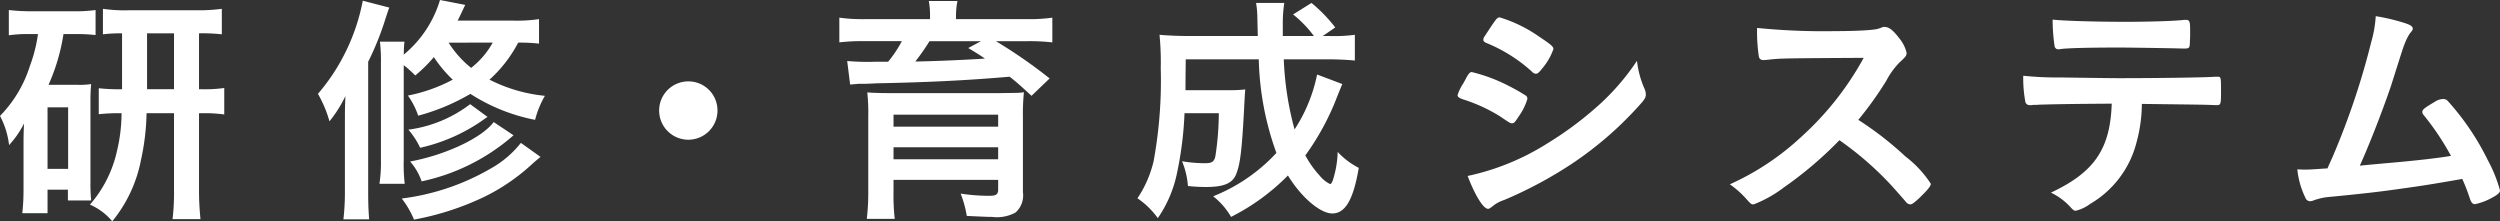
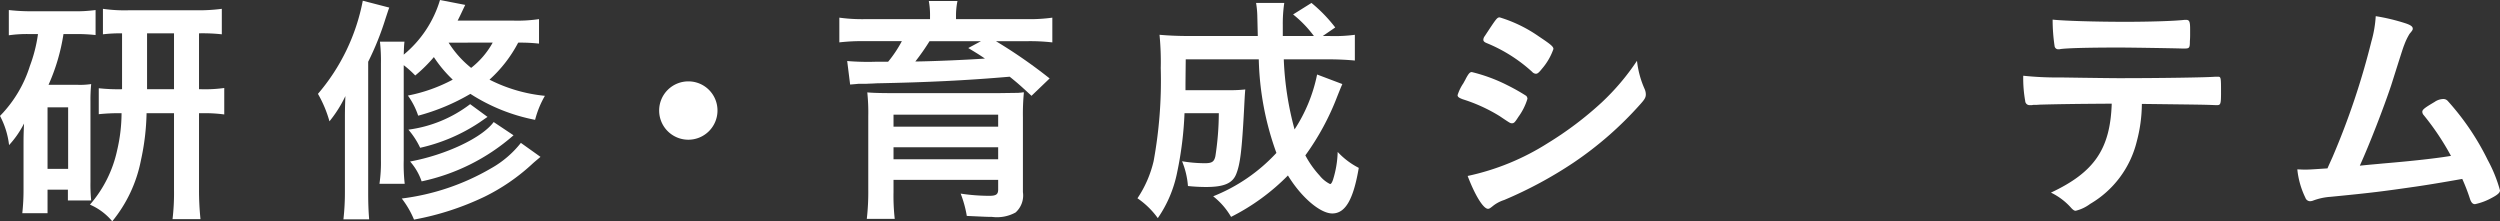
<svg xmlns="http://www.w3.org/2000/svg" width="214.167" height="18.959" viewBox="0 0 214.167 18.959">
  <rect x="0" y="0" width="214.167" height="18.959" fill="#333333" stroke="none" />
  <defs>
    <style>
      .cls-1 {
        fill: #fff;
      }
    </style>
  </defs>
  <g id="レイヤー_2" data-name="レイヤー 2">
    <g id="obj">
      <g>
        <path class="cls-1" d="M2.498,2.918a10.769,10.769,0,0,0-1.742.105V.86A16.578,16.578,0,0,0,2.729.965H6.257A12.698,12.698,0,0,0,8.188.86V3.002A14.417,14.417,0,0,0,6.467,2.918H5.438a16.891,16.891,0,0,1-1.28,4.346H6.593a6.44,6.44,0,0,0,1.218-.062,14.027,14.027,0,0,0-.062,1.47v6.929a14.071,14.071,0,0,0,.062,1.574H5.816V16.25H4.073v2.016H1.91A18.393,18.393,0,0,0,2.016,16.209V12.514c0-.777,0-.924.042-1.932A8.193,8.193,0,0,1,.777,12.43,7.023,7.023,0,0,0,0,9.931a10.666,10.666,0,0,0,2.562-4.283A12.659,12.659,0,0,0,3.254,2.918ZM4.073,14.466H5.837V9.195H4.073ZM10.456,2.855a13.025,13.025,0,0,0-1.638.084V.756a13.013,13.013,0,0,0,2.205.125h5.836A15.064,15.064,0,0,0,19.002.756V2.939a15.472,15.472,0,0,0-1.953-.084V7.643h.168a11.931,11.931,0,0,0,1.994-.105V9.805a12.406,12.406,0,0,0-1.994-.105h-.168v6.572a23.945,23.945,0,0,0,.126,2.498H14.781a18.905,18.905,0,0,0,.126-2.477V9.699H12.556a20.451,20.451,0,0,1-.483,4.031A11.814,11.814,0,0,1,9.616,18.959a5.089,5.089,0,0,0-1.911-1.428,10.417,10.417,0,0,0,2.331-4.661,14.117,14.117,0,0,0,.378-3.171,16.087,16.087,0,0,0-1.953.084V7.559a15.356,15.356,0,0,0,1.995.084Zm4.451,4.787V2.855H12.598V7.643Z" />
        <path class="cls-1" d="M29.547,10.645c0-1.113,0-1.281.041-2.414a10.577,10.577,0,0,1-1.364,2.162,10.128,10.128,0,0,0-.987-2.352A17.238,17.238,0,0,0,31.079.062l2.268.588c-.104.273-.104.294-.315.924A24.56,24.56,0,0,1,31.541,5.291V16.377c0,1.028.021,1.637.084,2.414H29.42a20.723,20.723,0,0,0,.127-2.414Zm16.629-6.908a14.192,14.192,0,0,0-1.785-.084,11.344,11.344,0,0,1-2.457,3.171A13.302,13.302,0,0,0,46.68,8.209a8.105,8.105,0,0,0-.84,2.058,15.763,15.763,0,0,1-5.543-2.226,17.922,17.922,0,0,1-4.473,1.869,6.318,6.318,0,0,0-.882-1.723,13.682,13.682,0,0,0,3.843-1.364A10.819,10.819,0,0,1,37.168,4.892a12.6,12.6,0,0,1-1.596,1.575,8.757,8.757,0,0,0-.986-.883V13.71a14.877,14.877,0,0,0,.084,2.036H32.507a12.591,12.591,0,0,0,.126-2.078V5.459a14.541,14.541,0,0,0-.084-1.891h2.1c-.042.379-.042.547-.062,1.113A9.651,9.651,0,0,0,37.693,0l2.162.42c-.314.65-.42.902-.65,1.344H43.908a12.567,12.567,0,0,0,2.268-.127Zm.125,9.701c-.188.168-.461.377-.776.672a17.112,17.112,0,0,1-3.989,2.729A23.896,23.896,0,0,1,35.467,18.812,7.897,7.897,0,0,0,34.418,17.006a20.075,20.075,0,0,0,7.643-2.582,8.596,8.596,0,0,0,2.561-2.184Zm-4.535-3.423c-.188.126-.188.126-.734.504a15.14,15.14,0,0,1-5.039,2.142,6.759,6.759,0,0,0-1.008-1.554,11.083,11.083,0,0,0,5.291-2.184Zm2.227,1.575a17.397,17.397,0,0,1-7.874,3.947,4.996,4.996,0,0,0-.987-1.701c3.066-.566,6.174-2.037,7.16-3.381Zm-5.564-7.938a8.707,8.707,0,0,0,1.932,2.163A7.091,7.091,0,0,0,42.207,3.652Z" />
        <path class="cls-1" d="M61.465,9.469a2.499,2.499,0,1,1-2.499-2.498A2.491,2.491,0,0,1,61.465,9.469Z" />
        <path class="cls-1" d="M79.673,1.385A6.666,6.666,0,0,0,79.568.084h2.456a6.215,6.215,0,0,0-.126,1.301v.252h5.963a13.992,13.992,0,0,0,2.289-.125V3.632a17.024,17.024,0,0,0-2.143-.104h-2.688A43.302,43.302,0,0,1,89.919,6.719L88.365,8.209c-.84-.777-1.134-1.05-1.869-1.638-3.632.315-7.033.483-11.442.567-.21.021-.504.021-.86.041H73.542c-.168.021-.462.043-.714.063l-.252-2.016.252.021a21.227,21.227,0,0,0,2.184.043H76.082a10.321,10.321,0,0,0,1.176-1.764H74.088a16.692,16.692,0,0,0-2.184.104V1.512a14.235,14.235,0,0,0,2.33.125h5.438ZM76.545,16.461a17.636,17.636,0,0,0,.104,2.288H74.256a20.317,20.317,0,0,0,.126-2.54V9.951a16.545,16.545,0,0,0-.084-2.036c.44.042,1.155.063,2.268.063h8.966C87.063,7.957,87.063,7.957,87.211,7.957a2.726,2.726,0,0,1,.272-.021.669.669,0,0,1,.231-.021,19.018,19.018,0,0,0-.084,2.142v6.404A1.957,1.957,0,0,1,87,18.203a3.298,3.298,0,0,1-2.016.378c-.44,0-.776-.021-2.162-.084a9.573,9.573,0,0,0-.525-1.911,16.54,16.54,0,0,0,2.457.189c.588,0,.756-.126.756-.546v-.819H76.545Zm8.965-6.635H76.545v1.028h8.965Zm-8.965,3.82h8.965V12.618H76.545ZM79.631,3.527a19.635,19.635,0,0,1-1.218,1.742c1.638-.021,4.451-.146,5.963-.252-.588-.398-.735-.482-1.428-.902L84.04,3.527Z" />
        <path class="cls-1" d="M114.994,7.201c-.146.336-.146.336-.44,1.07a21.832,21.832,0,0,1-2.729,5.039A8.254,8.254,0,0,0,113.042,15.033a2.66,2.66,0,0,0,.903.734q.126,0,.252-.378a8.692,8.692,0,0,0,.398-2.372,6.516,6.516,0,0,0,1.806,1.364c-.462,2.729-1.155,3.905-2.268,3.905-1.028,0-2.646-1.365-3.8-3.254a18.49,18.49,0,0,1-4.871,3.548,6.152,6.152,0,0,0-1.533-1.764,14.877,14.877,0,0,0,5.417-3.716A25.078,25.078,0,0,1,107.835,5.08h-6.257c-.021,1.995-.021,1.995-.021,2.646H105.252a11.849,11.849,0,0,0,1.428-.063c-.041.42-.062.882-.104,1.7-.188,3.549-.336,4.703-.672,5.543-.315.799-1.05,1.113-2.583,1.113a14.736,14.736,0,0,1-1.553-.084,6.998,6.998,0,0,0-.504-2.121,12.045,12.045,0,0,0,1.952.168c.608,0,.798-.125.903-.608a24.521,24.521,0,0,0,.293-3.675h-2.939a30.221,30.221,0,0,1-.629,5.061,10.461,10.461,0,0,1-1.659,3.926,7,7,0,0,0-1.743-1.7,9.636,9.636,0,0,0,1.387-3.191,38.278,38.278,0,0,0,.608-7.958A23.905,23.905,0,0,0,99.332,2.98c.713.063,1.532.105,2.582.105H107.751l-.042-1.764A7.694,7.694,0,0,0,107.604.252h2.415a12.076,12.076,0,0,0-.126,1.91v.924h2.666a9.786,9.786,0,0,0-1.784-1.848L112.35.252a12.763,12.763,0,0,1,2.036,2.1l-1.071.734h.609a13.201,13.201,0,0,0,2.142-.105V5.186c-.672-.062-1.428-.105-2.456-.105h-3.633a26.607,26.607,0,0,0,.924,6.006A13.442,13.442,0,0,0,112.832,6.383Z" />
        <path class="cls-1" d="M130.074,10.015c-.293.462-.377.546-.545.546-.147,0-.147,0-1.051-.609a13.925,13.925,0,0,0-3.17-1.448c-.336-.126-.441-.21-.441-.356a3.847,3.847,0,0,1,.504-1.029c.084-.168.168-.294.211-.398.23-.42.336-.547.504-.547a14.034,14.034,0,0,1,3.064,1.135,16.852,16.852,0,0,1,1.596.902.384.384,0,0,1,.105.252A5.117,5.117,0,0,1,130.074,10.015ZM140.888,7.621a1.162,1.162,0,0,1,.104.462c0,.272-.104.44-.504.882a30.325,30.325,0,0,1-5.668,4.955,35.565,35.565,0,0,1-5.963,3.213,3.025,3.025,0,0,0-1.029.566c-.189.146-.252.189-.357.189-.398,0-1.112-1.155-1.742-2.814a20.925,20.925,0,0,0,6.865-2.812,29.538,29.538,0,0,0,4.619-3.486A20.168,20.168,0,0,0,140.236,5.207,8.055,8.055,0,0,0,140.888,7.621Zm-8.798-1.722c-.272.336-.377.42-.524.42a.467.467,0,0,1-.315-.168,13.155,13.155,0,0,0-3.884-2.456c-.21-.084-.294-.168-.294-.295a.557.557,0,0,1,.126-.314c1.008-1.533,1.05-1.596,1.28-1.596a11.882,11.882,0,0,1,3.359,1.638c1.008.672,1.239.86,1.239,1.071A5.242,5.242,0,0,1,132.09,5.899Z" />
-         <path class="cls-1" d="M163.246,13.416a9.235,9.235,0,0,1,2.163,2.33c0,.189-.272.525-.924,1.155-.483.462-.692.608-.84.608a.519.519,0,0,1-.315-.146c-.23-.273-.23-.273-1.196-1.365a27.627,27.627,0,0,0-4.556-3.988,32.601,32.601,0,0,1-4.767,4.052,10.507,10.507,0,0,1-2.583,1.448c-.209,0-.23-.021-.734-.588a8.207,8.207,0,0,0-1.302-1.133,22.543,22.543,0,0,0,6.194-4.137,25.63,25.63,0,0,0,5.27-6.697c-7.097.041-7.097.041-8.252.168-.252.021-.293.021-.336.021a.359.359,0,0,1-.398-.336,14.54,14.54,0,0,1-.146-2.415,56.82,56.82,0,0,0,6.697.273c1.238,0,2.541-.042,3.233-.126a2.409,2.409,0,0,0,.756-.188.446.446,0,0,1,.252-.043c.356,0,.735.295,1.239.967a2.996,2.996,0,0,1,.629,1.238c0,.252-.062.336-.608.84a6.593,6.593,0,0,0-1.134,1.574,30.276,30.276,0,0,1-2.394,3.339A28.702,28.702,0,0,1,163.246,13.416Z" />
        <path class="cls-1" d="M174.73,8.965a4.588,4.588,0,0,1-.462.021.471.471,0,0,0-.188.021h-.189a.373.373,0,0,1-.398-.356,10.89,10.89,0,0,1-.168-2.163,27.818,27.818,0,0,0,3.232.147q4.126.062,4.977.062c3.506,0,7.601-.062,8.252-.126h.188c.294,0,.294.021.294,1.407,0,.924-.042,1.028-.336,1.028h-.146c-.967-.042-1.365-.042-6.299-.104a12.799,12.799,0,0,1-.441,3.232,8.546,8.546,0,0,1-3.989,5.334,3.43,3.43,0,0,1-1.239.588c-.104,0-.188-.043-.356-.211a5.49,5.49,0,0,0-1.764-1.344c3.716-1.742,5.081-3.736,5.207-7.621C177.502,8.902,176.348,8.923,174.73,8.965Zm7.328-7.097c2.016,0,4.22-.063,5.102-.168h.105c.293,0,.356.147.356.798v.441c0,.125,0,.336-.021.588,0,.566-.043.629-.441.629h-.252c-.566-.021-4.409-.084-5.354-.084-2.52,0-4.347.043-5.019.127a.535.535,0,0,1-.168.021.313.313,0,0,1-.356-.272,15.233,15.233,0,0,1-.168-2.268C176.746,1.784,179.476,1.868,182.059,1.868Z" />
        <path class="cls-1" d="M204.152,14.004c2.498-.21,4.576-.441,5.815-.65a22.238,22.238,0,0,0-2.331-3.486.45.45,0,0,1-.125-.293c0-.189.23-.357,1.049-.84a1.353,1.353,0,0,1,.735-.252.496.496,0,0,1,.399.168A21.952,21.952,0,0,1,213.117,13.71a12.029,12.029,0,0,1,1.05,2.604c0,.188-.21.378-.692.63a5.183,5.183,0,0,1-1.449.546c-.189,0-.314-.126-.42-.42a15.925,15.925,0,0,0-.672-1.743c-1.764.315-3.065.525-3.926.651-2.919.42-3.695.524-7.35.882a5.202,5.202,0,0,0-1.532.336.876.876,0,0,1-.231.042.431.431,0,0,1-.398-.294,7.194,7.194,0,0,1-.693-2.436c.525.021.525.021.567.021.44,0,.44,0,2.016-.105.147-.336.147-.336.44-.986a64.601,64.601,0,0,0,3.318-9.869,10.047,10.047,0,0,0,.377-2.184,16.877,16.877,0,0,1,2.541.609c.441.146.63.273.63.462,0,.104-.042.168-.272.44a5.282,5.282,0,0,0-.463.967c-.084.188-.293.86-1.112,3.443-.63,1.889-1.848,5.039-2.688,6.887C202.955,14.109,203.753,14.046,204.152,14.004Z" />
      </g>
    </g>
  </g>
</svg>